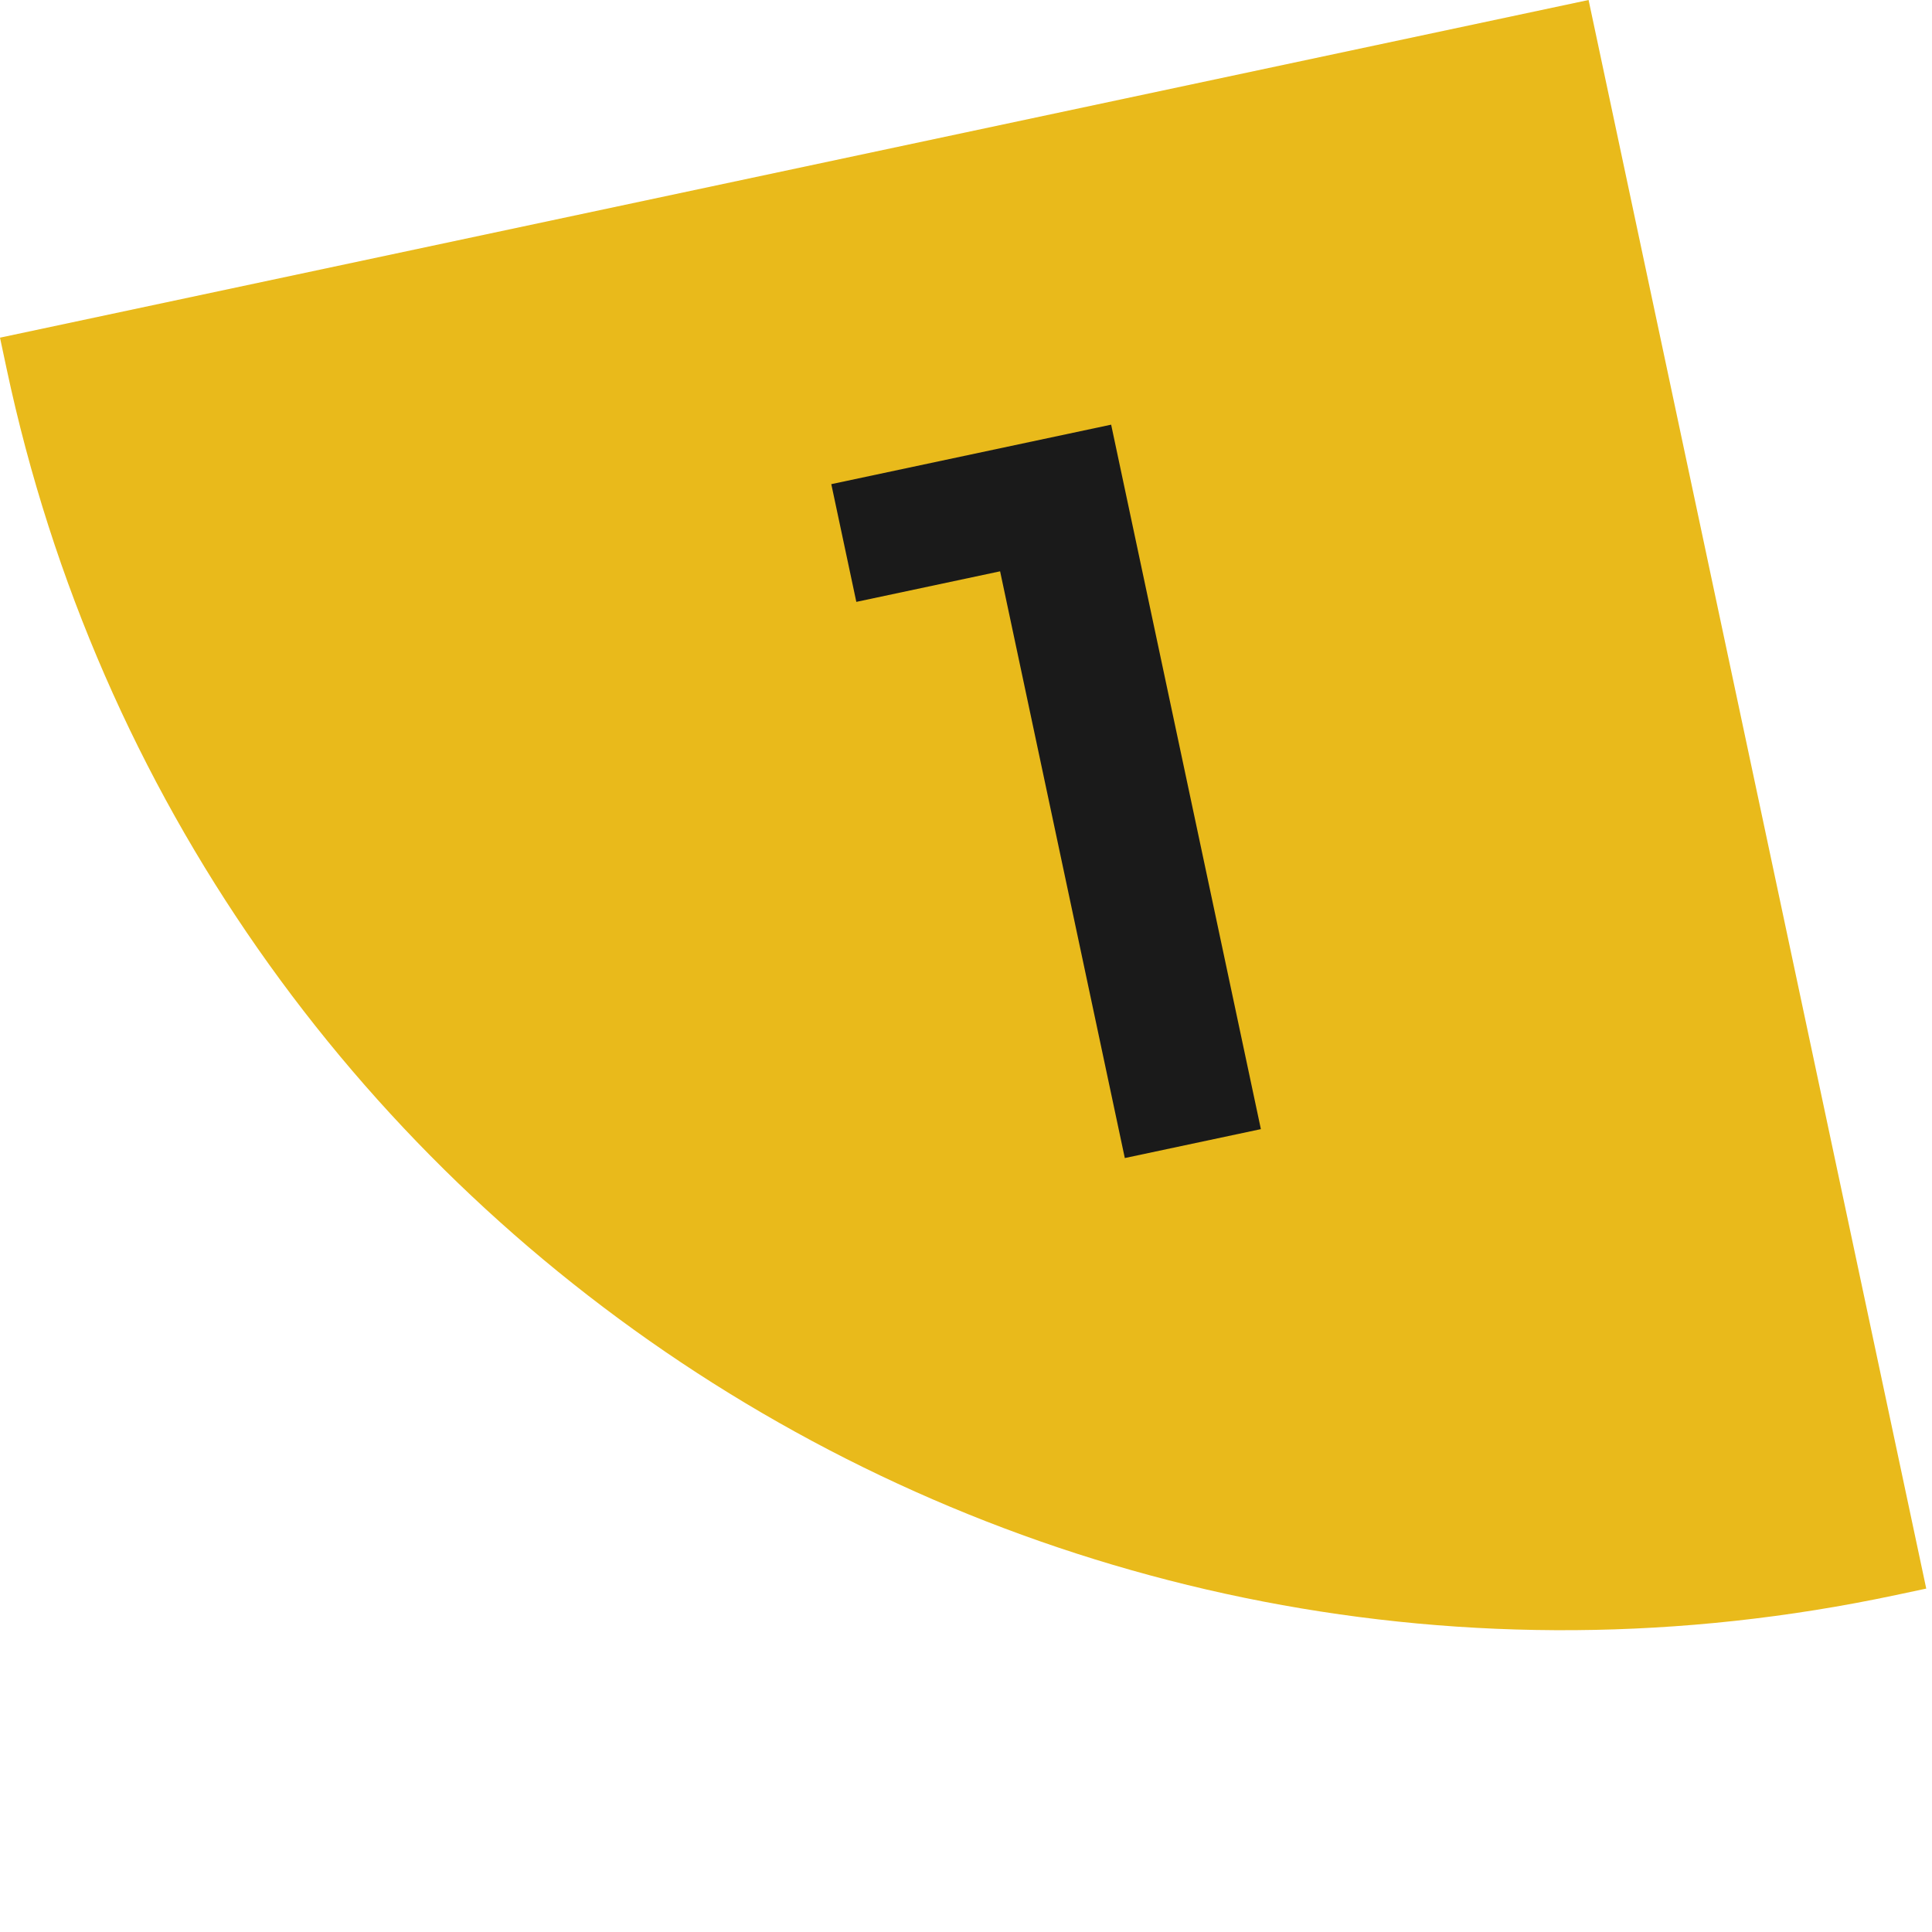
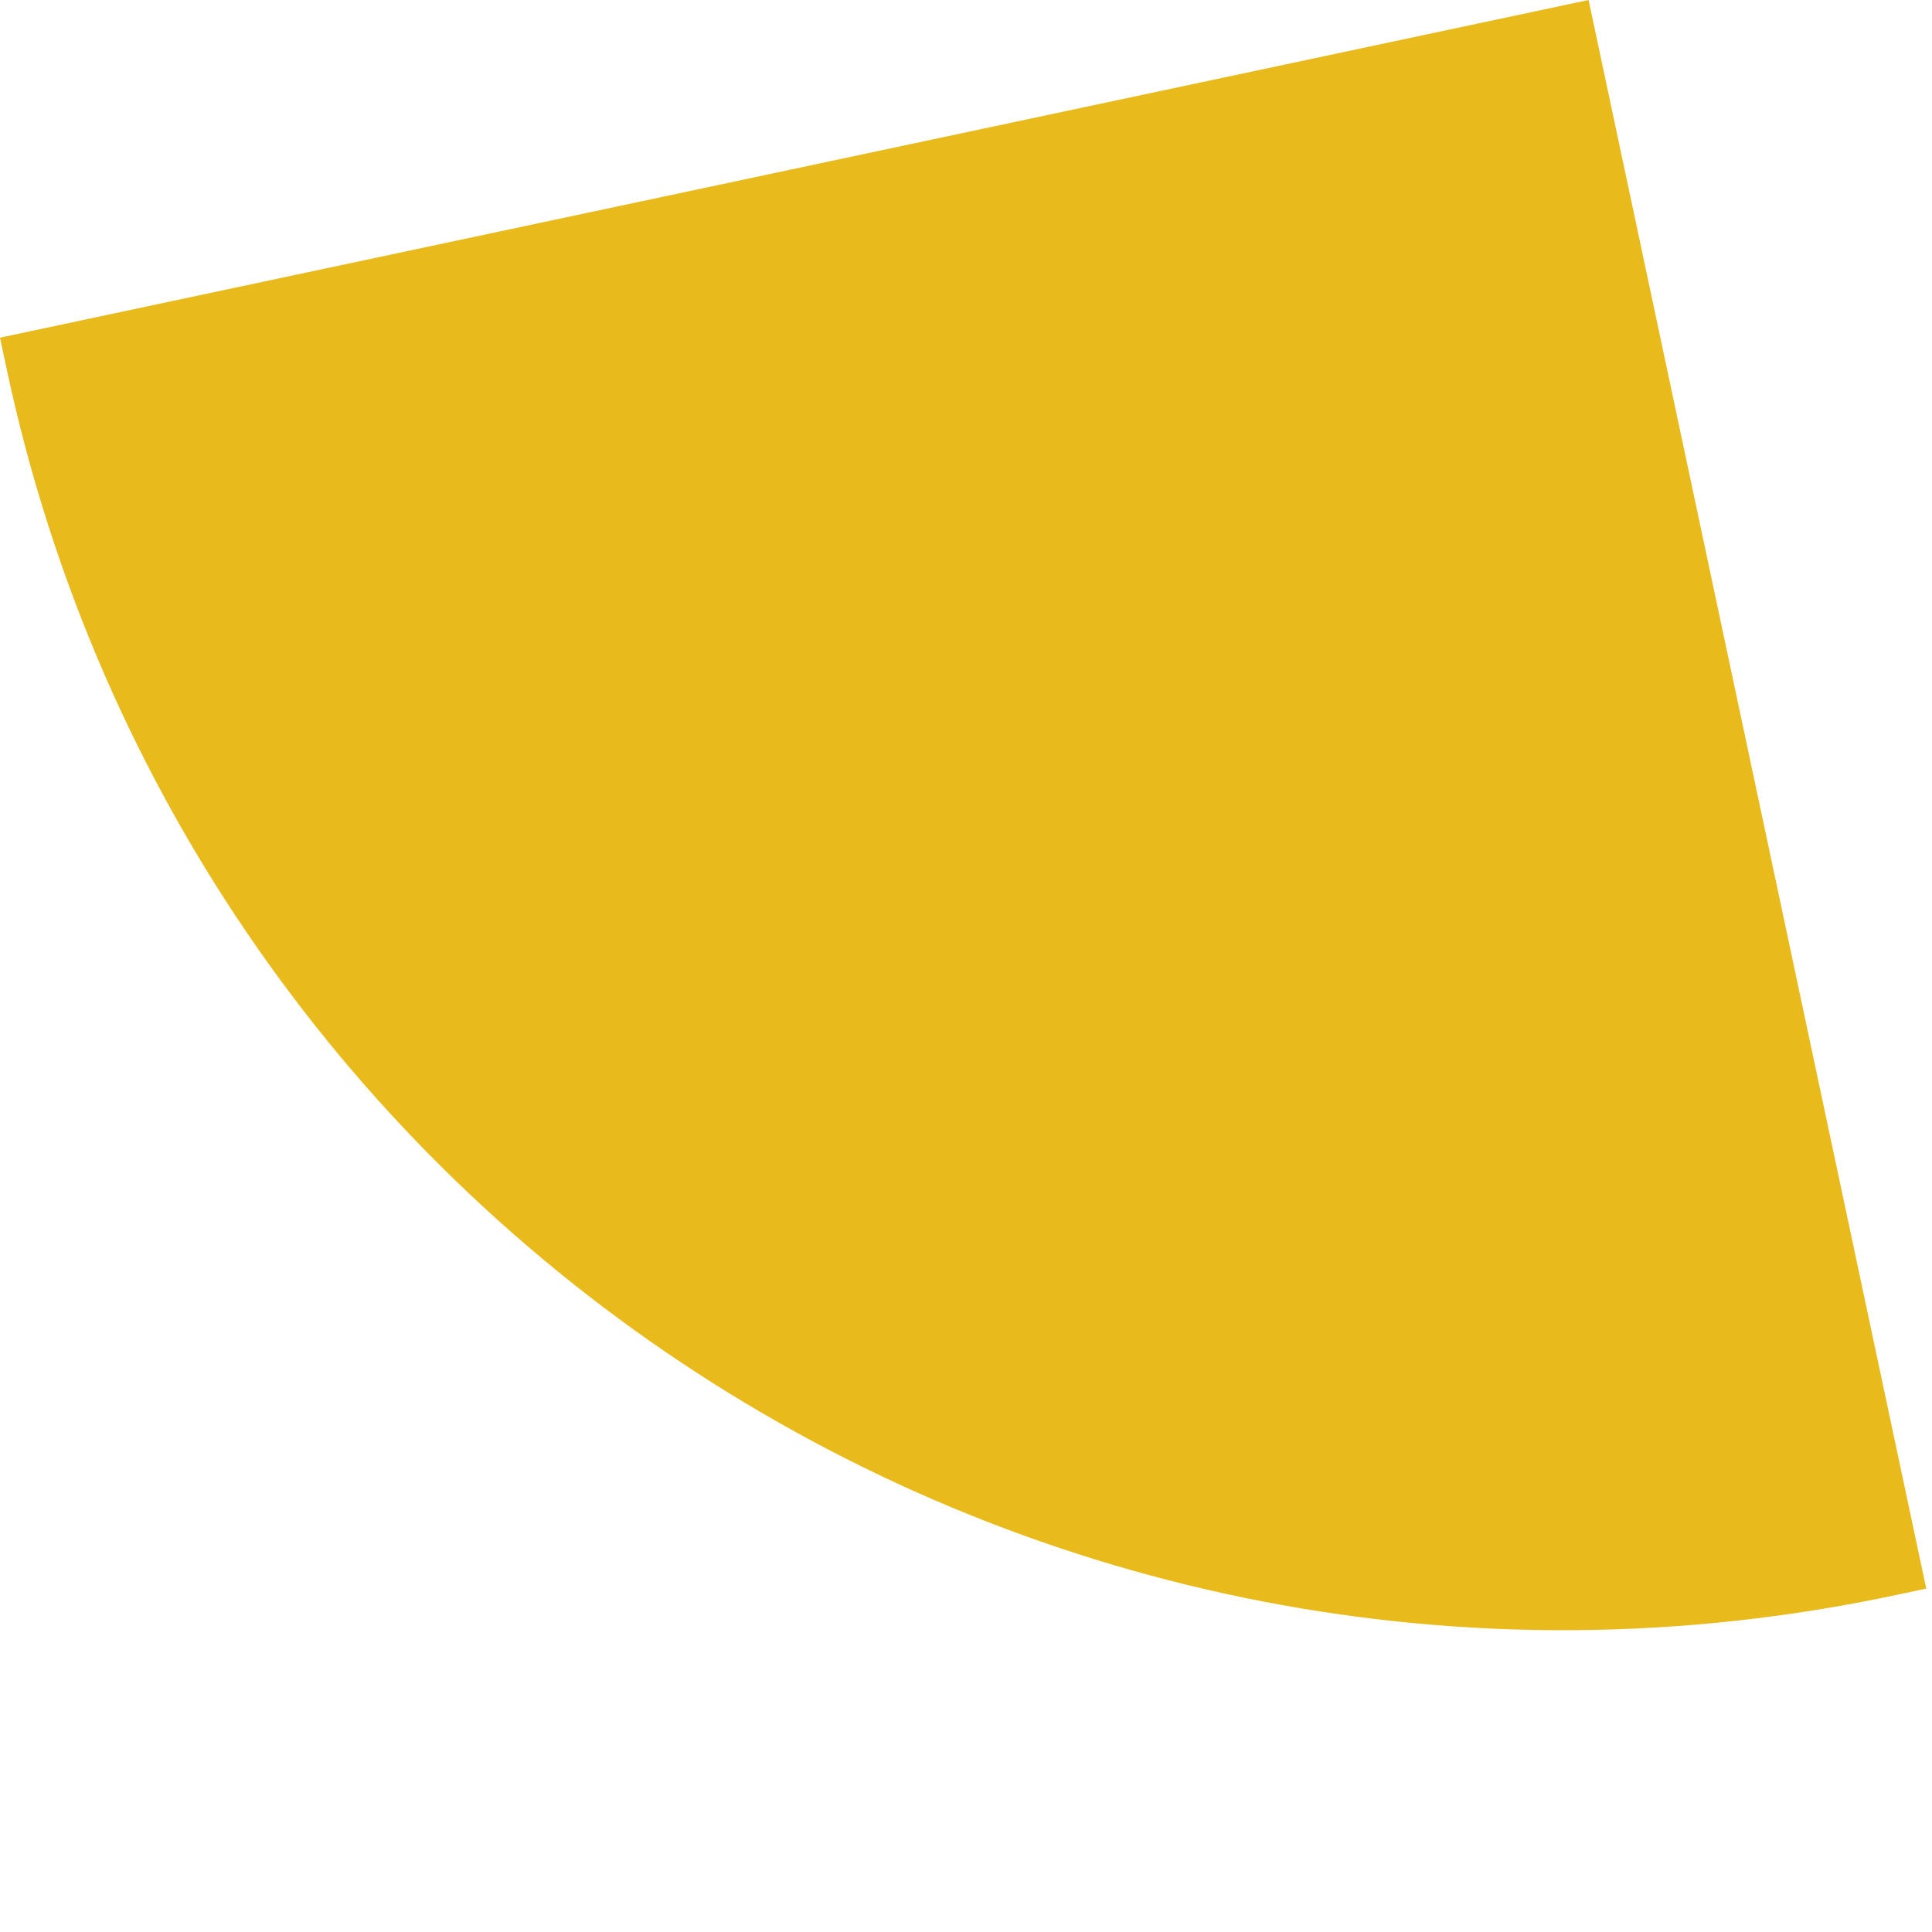
<svg xmlns="http://www.w3.org/2000/svg" width="94" height="94" viewBox="0 0 94 94" fill="none">
  <path d="M92.235 77.607L93.72 77.292L77.291 2.19262e-05L-0 16.429L0.316 17.914C9.215 59.781 50.368 86.506 92.235 77.607Z" fill="#E9BA1B" />
-   <path d="M54.727 56.344L48.32 26.201L50.725 27.358L41.664 29.284L40.446 23.556L54.062 20.662L61.347 54.937L54.727 56.344Z" fill="#1A1A1A" />
</svg>